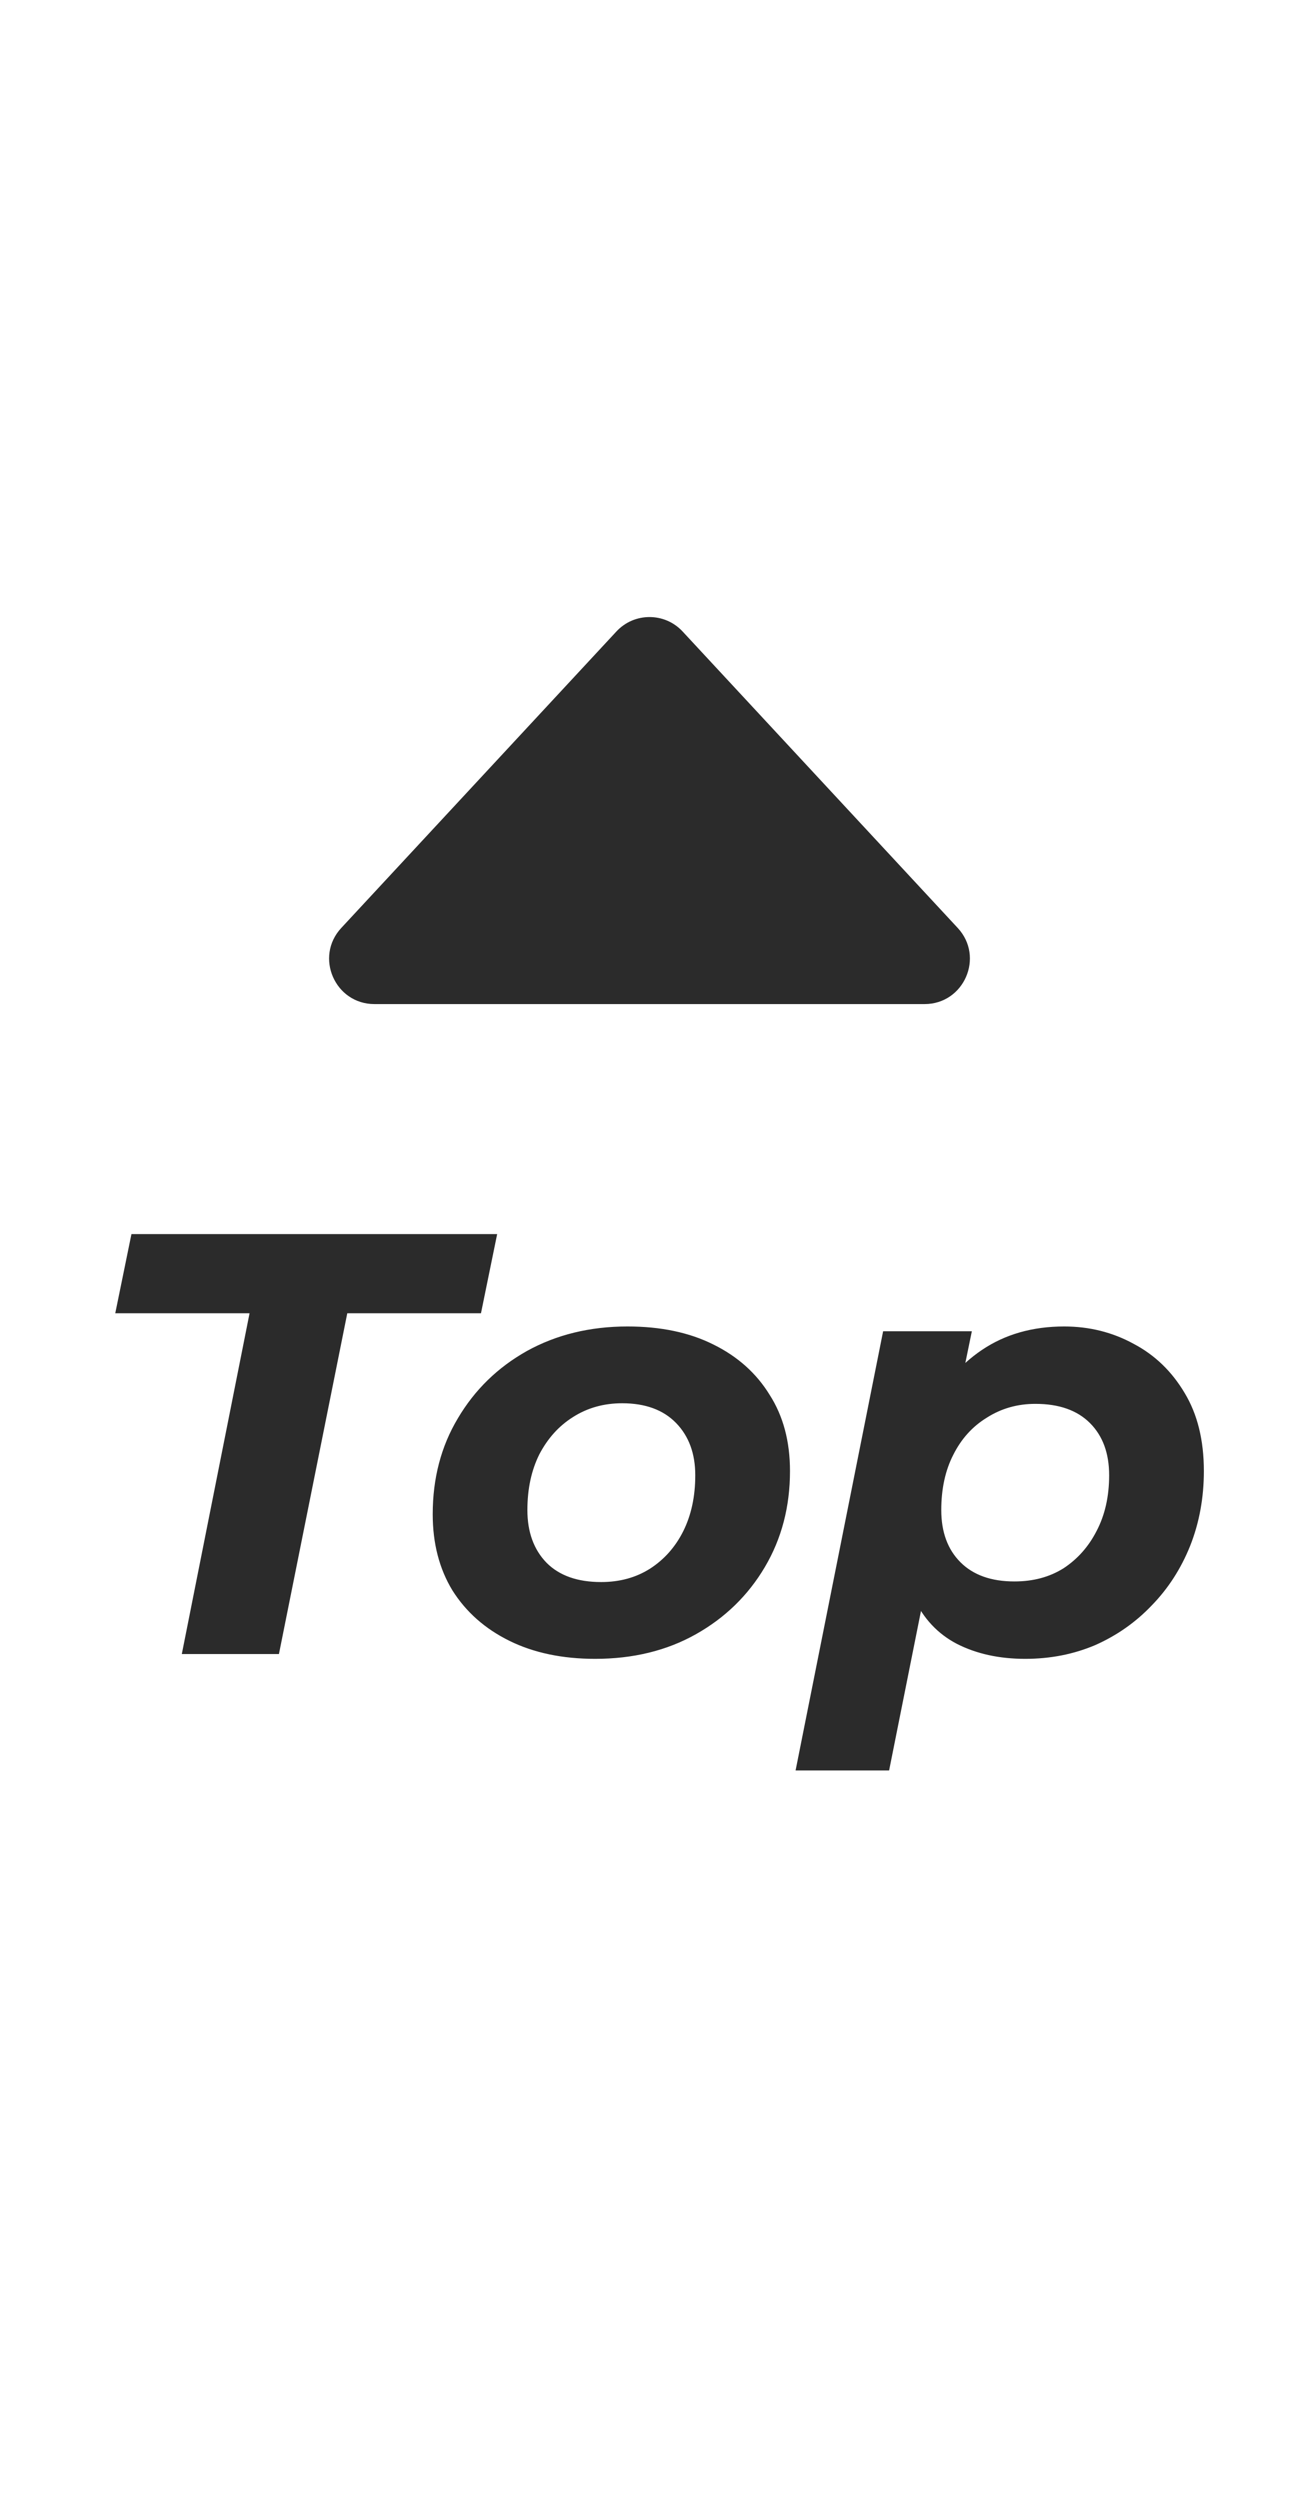
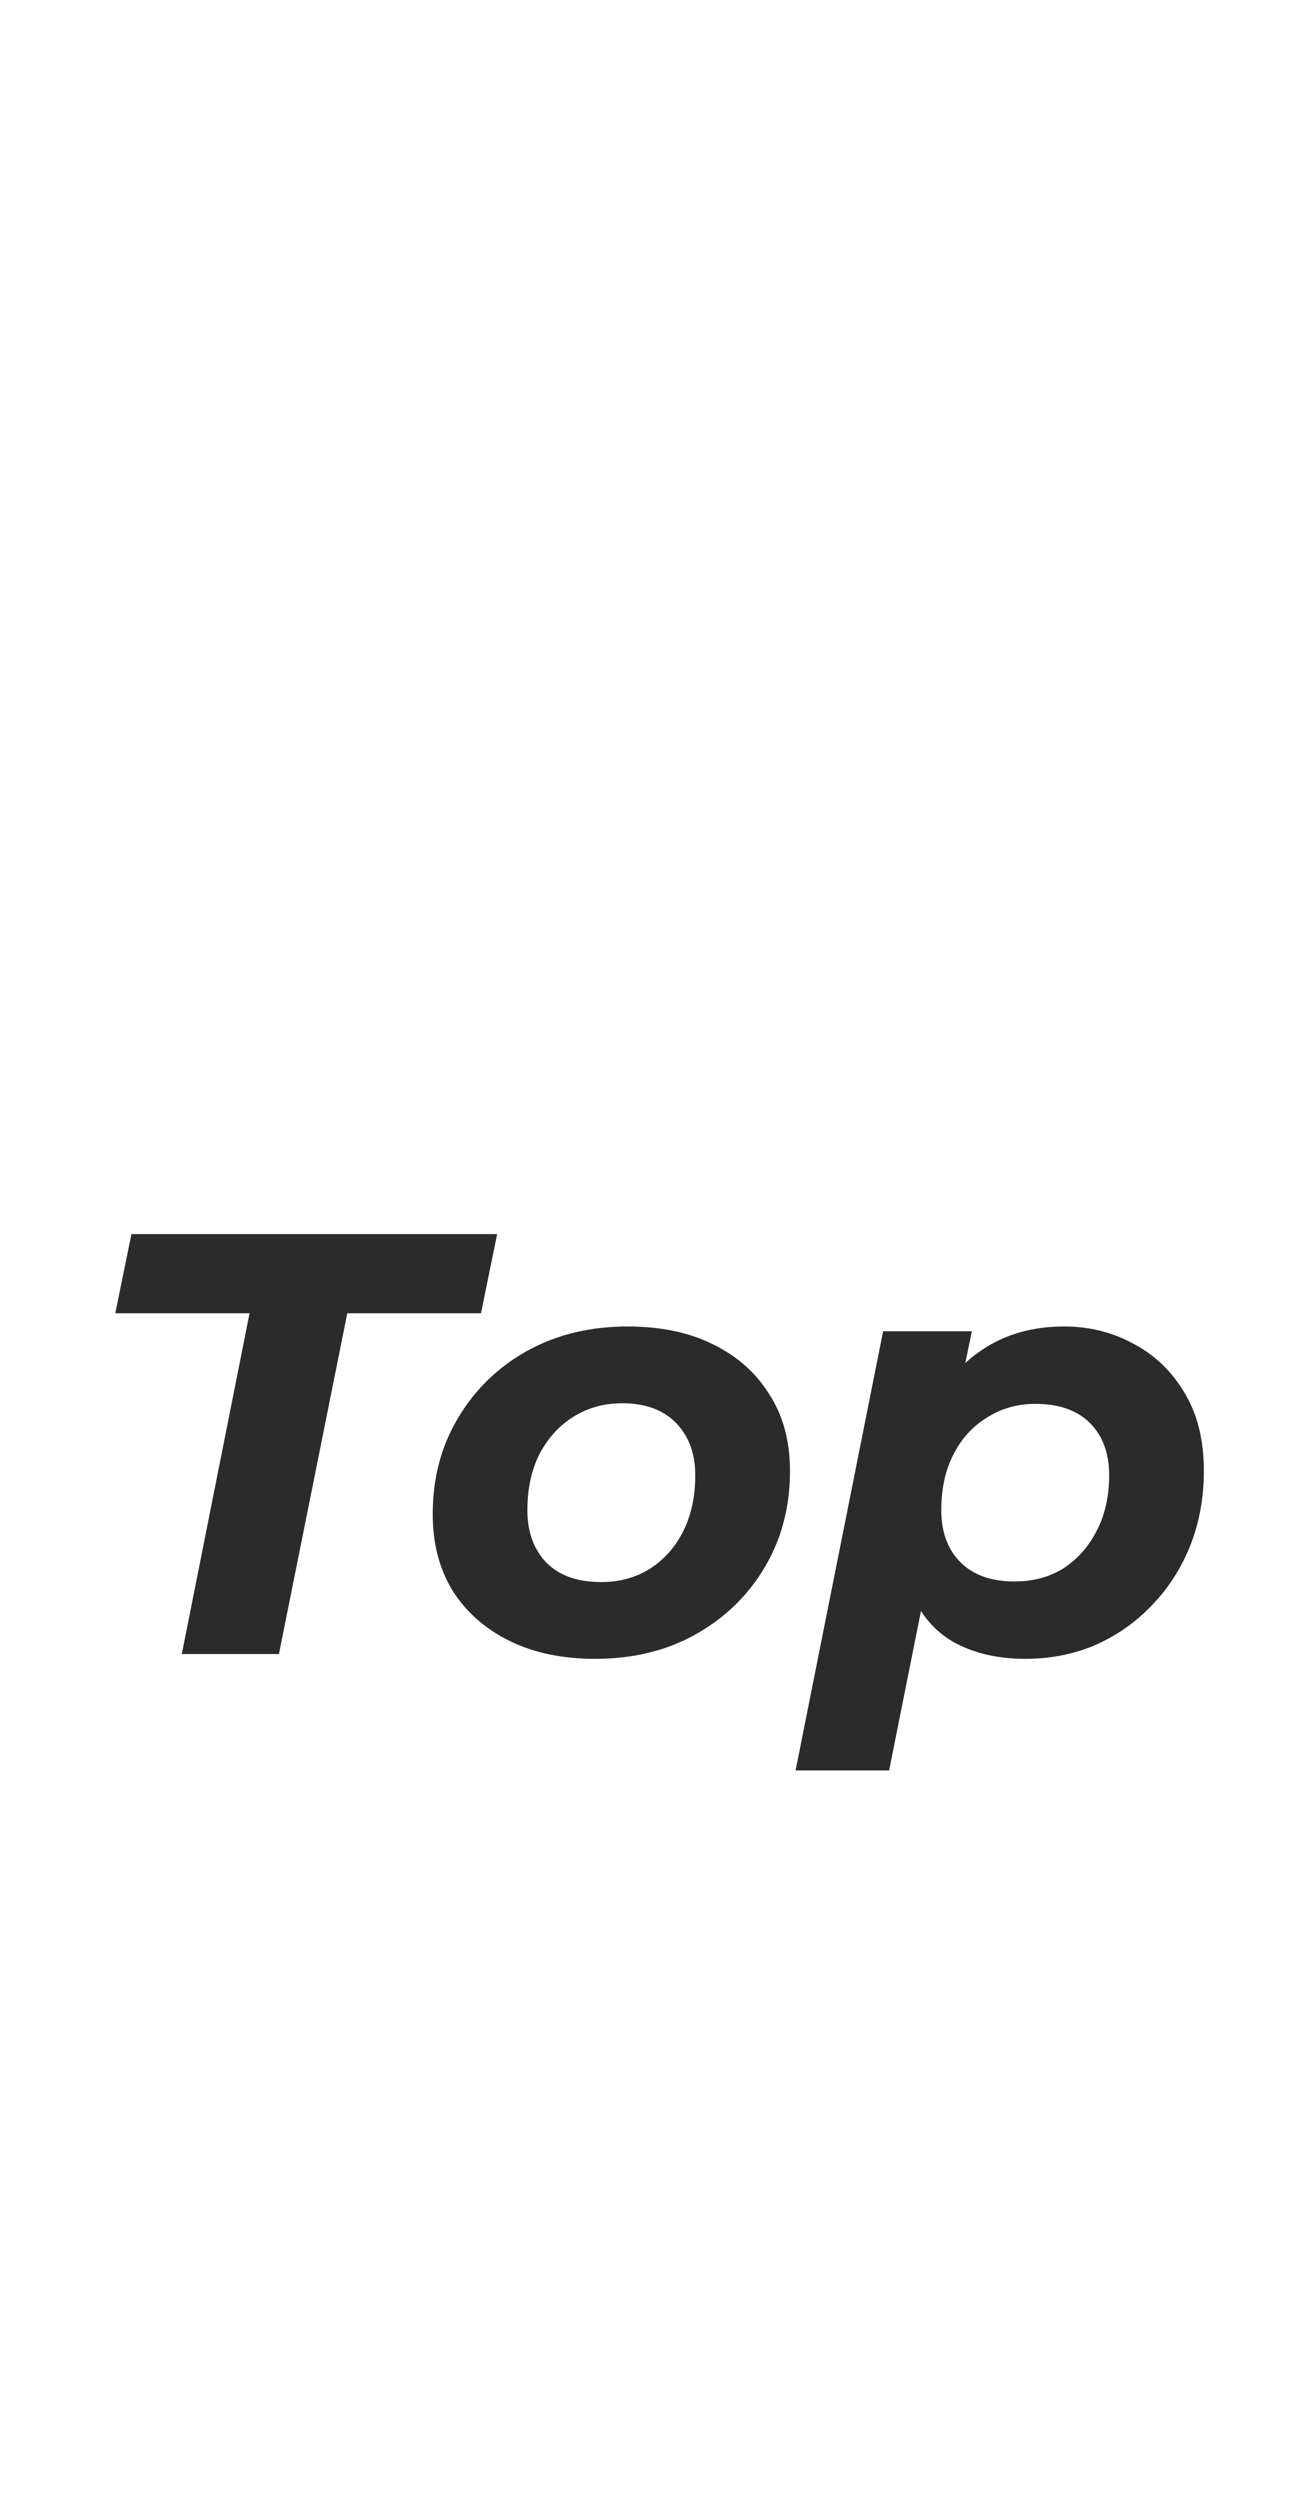
<svg xmlns="http://www.w3.org/2000/svg" width="26" height="50" viewBox="0 0 26 50" fill="none">
-   <path d="M18.505 20.083L7.495 20.083C6.704 20.083 6.292 19.14 6.831 18.56L12.336 12.632C12.694 12.245 13.306 12.245 13.664 12.632L19.169 18.56C19.708 19.14 19.296 20.083 18.505 20.083Z" fill="#2B2B2B" />
  <path d="M3.639 33.083L4.995 26.267H2.307L2.631 24.683H9.951L9.627 26.267H6.951L5.583 33.083H3.639ZM11.912 33.179C11.257 33.179 10.684 33.059 10.197 32.819C9.709 32.579 9.329 32.243 9.056 31.811C8.793 31.379 8.661 30.871 8.661 30.287C8.661 29.567 8.829 28.927 9.165 28.367C9.501 27.799 9.96 27.351 10.544 27.023C11.136 26.695 11.809 26.531 12.56 26.531C13.225 26.531 13.796 26.651 14.277 26.891C14.764 27.131 15.14 27.467 15.405 27.899C15.677 28.323 15.812 28.831 15.812 29.423C15.812 30.135 15.645 30.775 15.309 31.343C14.973 31.911 14.512 32.359 13.928 32.687C13.345 33.015 12.672 33.179 11.912 33.179ZM12.033 31.643C12.4 31.643 12.725 31.555 13.005 31.379C13.293 31.195 13.517 30.943 13.677 30.623C13.836 30.303 13.916 29.931 13.916 29.507C13.916 29.075 13.789 28.727 13.533 28.463C13.277 28.199 12.916 28.067 12.453 28.067C12.085 28.067 11.757 28.159 11.469 28.343C11.188 28.519 10.964 28.767 10.796 29.087C10.636 29.407 10.556 29.779 10.556 30.203C10.556 30.643 10.684 30.995 10.941 31.259C11.197 31.515 11.56 31.643 12.033 31.643ZM20.52 33.179C20 33.179 19.544 33.079 19.152 32.879C18.768 32.679 18.48 32.371 18.288 31.955C18.096 31.531 18.028 30.987 18.084 30.323C18.132 29.555 18.288 28.887 18.552 28.319C18.824 27.751 19.192 27.311 19.656 26.999C20.12 26.687 20.668 26.531 21.3 26.531C21.804 26.531 22.268 26.647 22.692 26.879C23.116 27.103 23.456 27.431 23.712 27.863C23.968 28.287 24.096 28.807 24.096 29.423C24.096 29.959 24.004 30.459 23.82 30.923C23.636 31.379 23.38 31.775 23.052 32.111C22.732 32.447 22.356 32.711 21.924 32.903C21.492 33.087 21.024 33.179 20.52 33.179ZM15.924 35.411L17.676 26.627H19.452L19.188 27.911L18.78 29.831L18.528 31.751L17.796 35.411H15.924ZM20.304 31.631C20.68 31.631 21.008 31.543 21.288 31.367C21.568 31.183 21.788 30.935 21.948 30.623C22.116 30.303 22.2 29.931 22.2 29.507C22.2 29.067 22.072 28.719 21.816 28.463C21.56 28.207 21.196 28.079 20.724 28.079C20.364 28.079 20.04 28.171 19.752 28.355C19.464 28.531 19.24 28.779 19.08 29.099C18.92 29.411 18.84 29.779 18.84 30.203C18.84 30.643 18.968 30.991 19.224 31.247C19.48 31.503 19.84 31.631 20.304 31.631Z" fill="#2B2B2B" />
</svg>